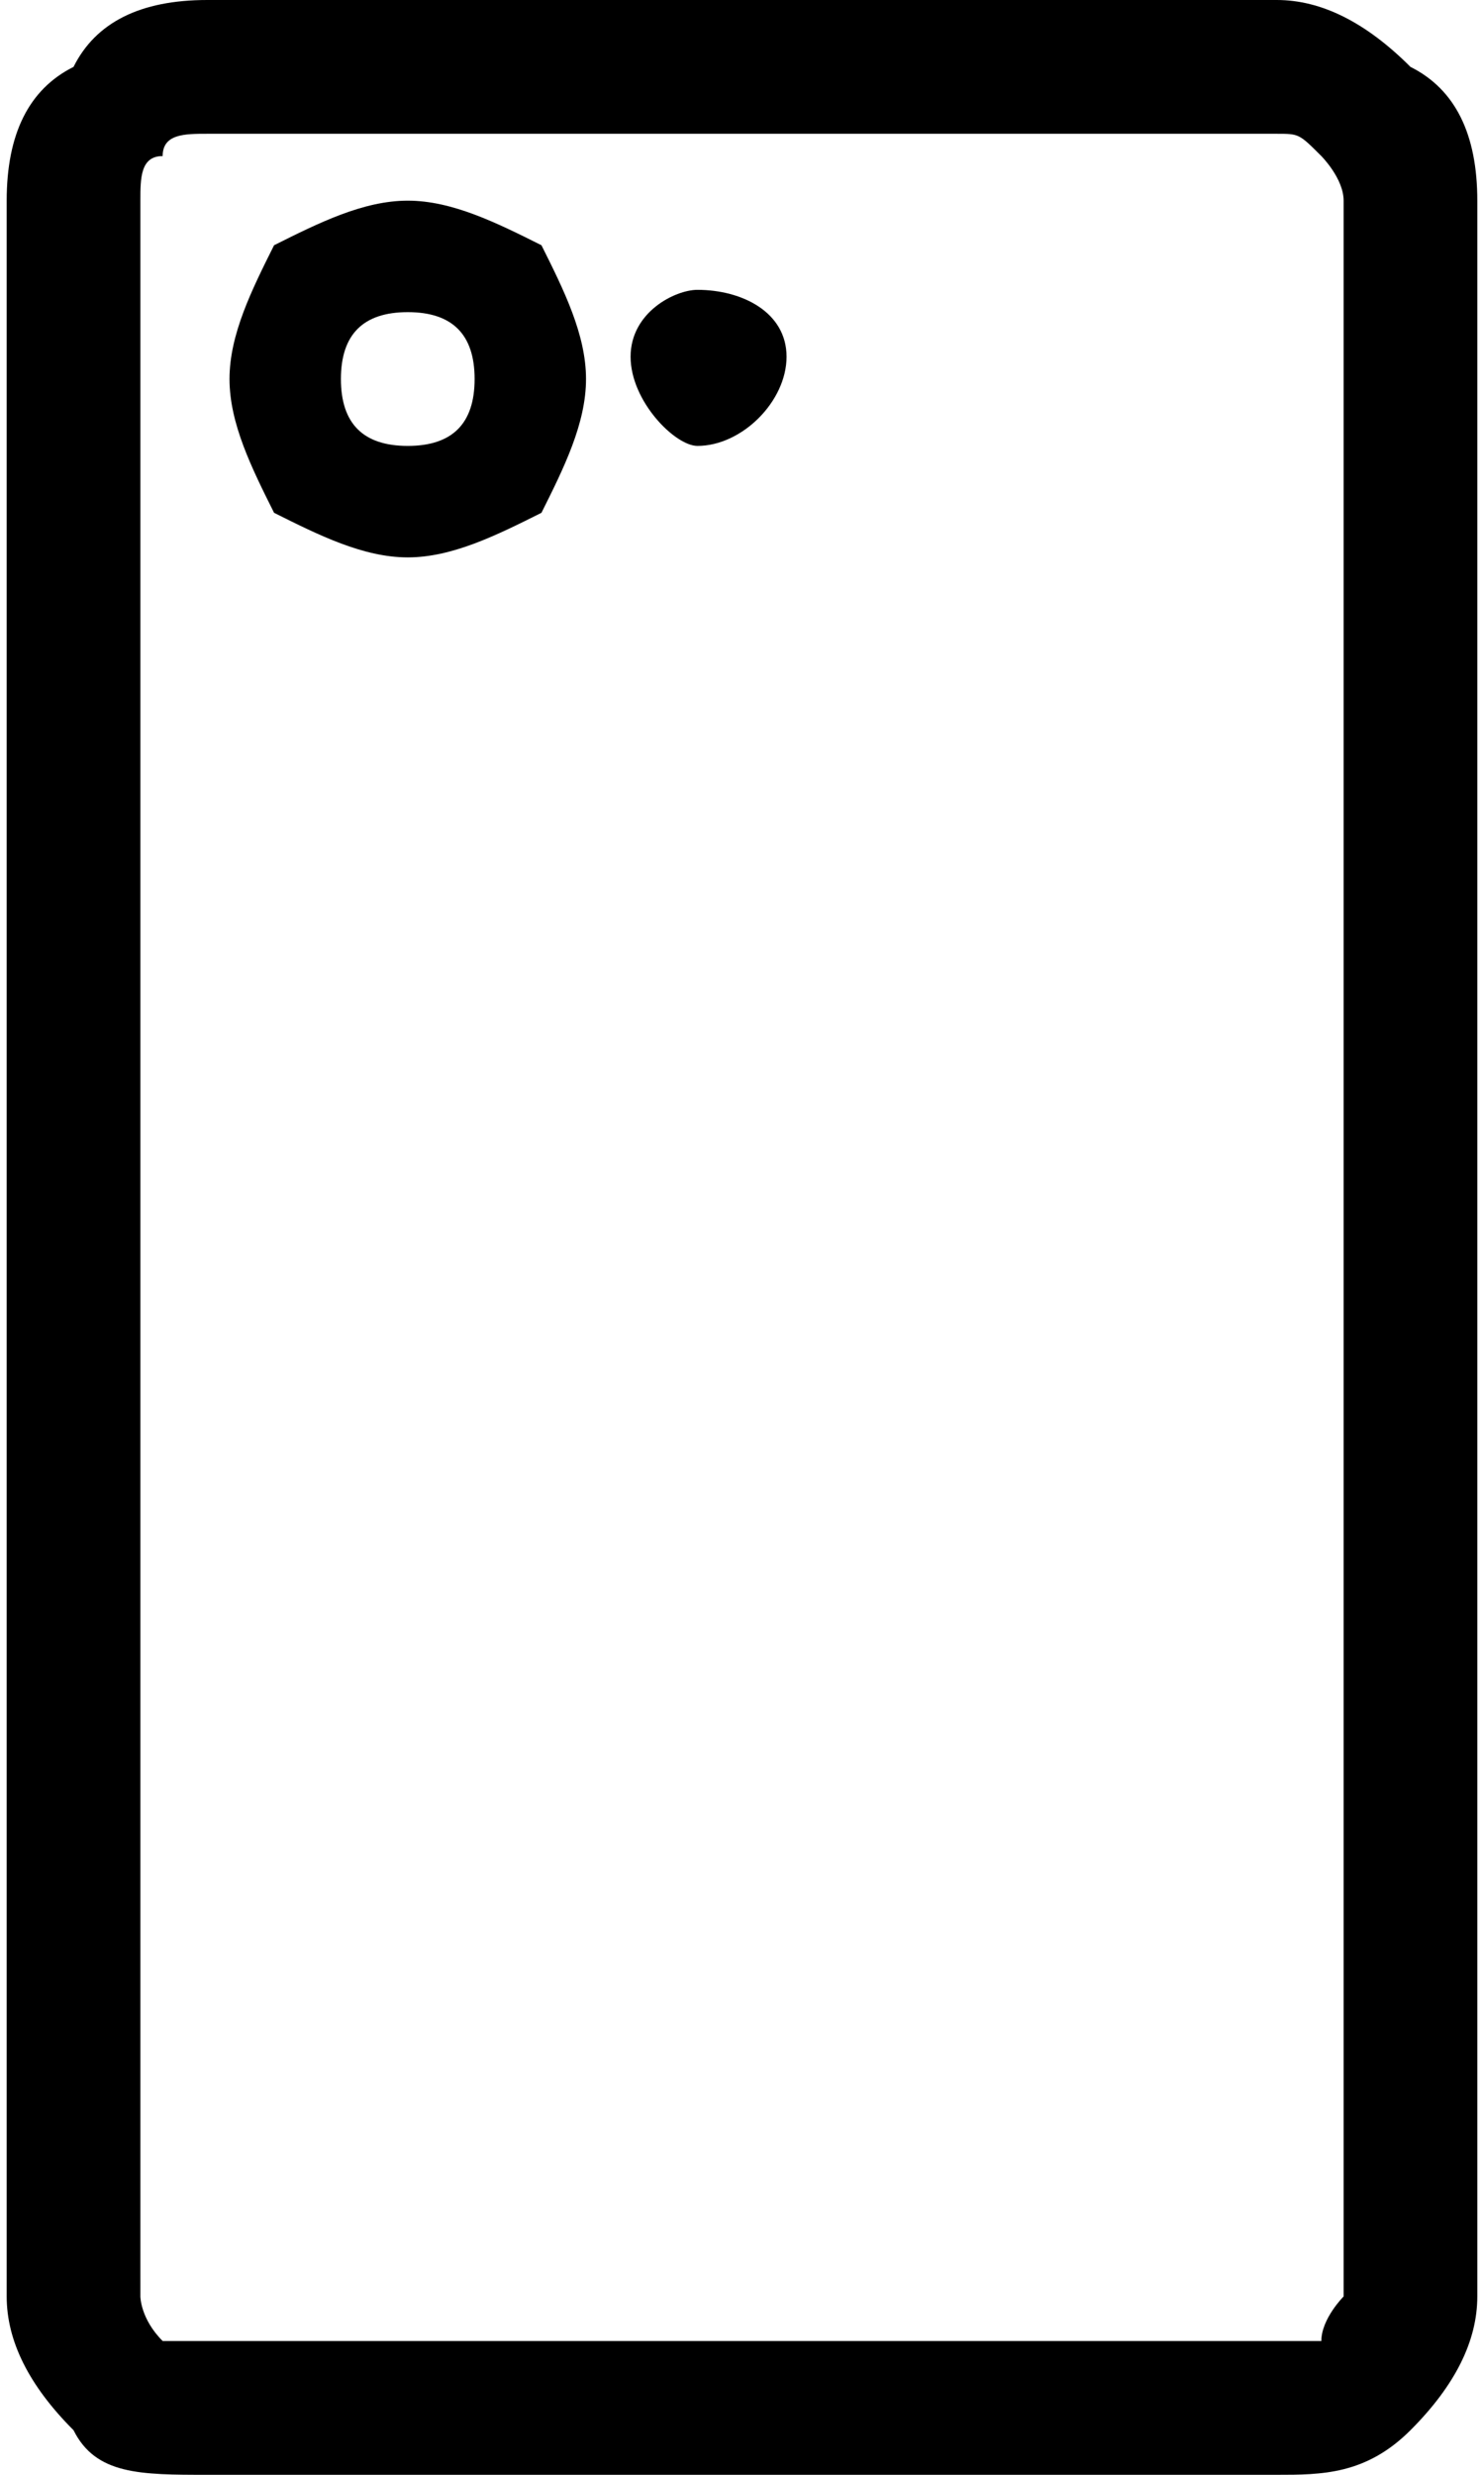
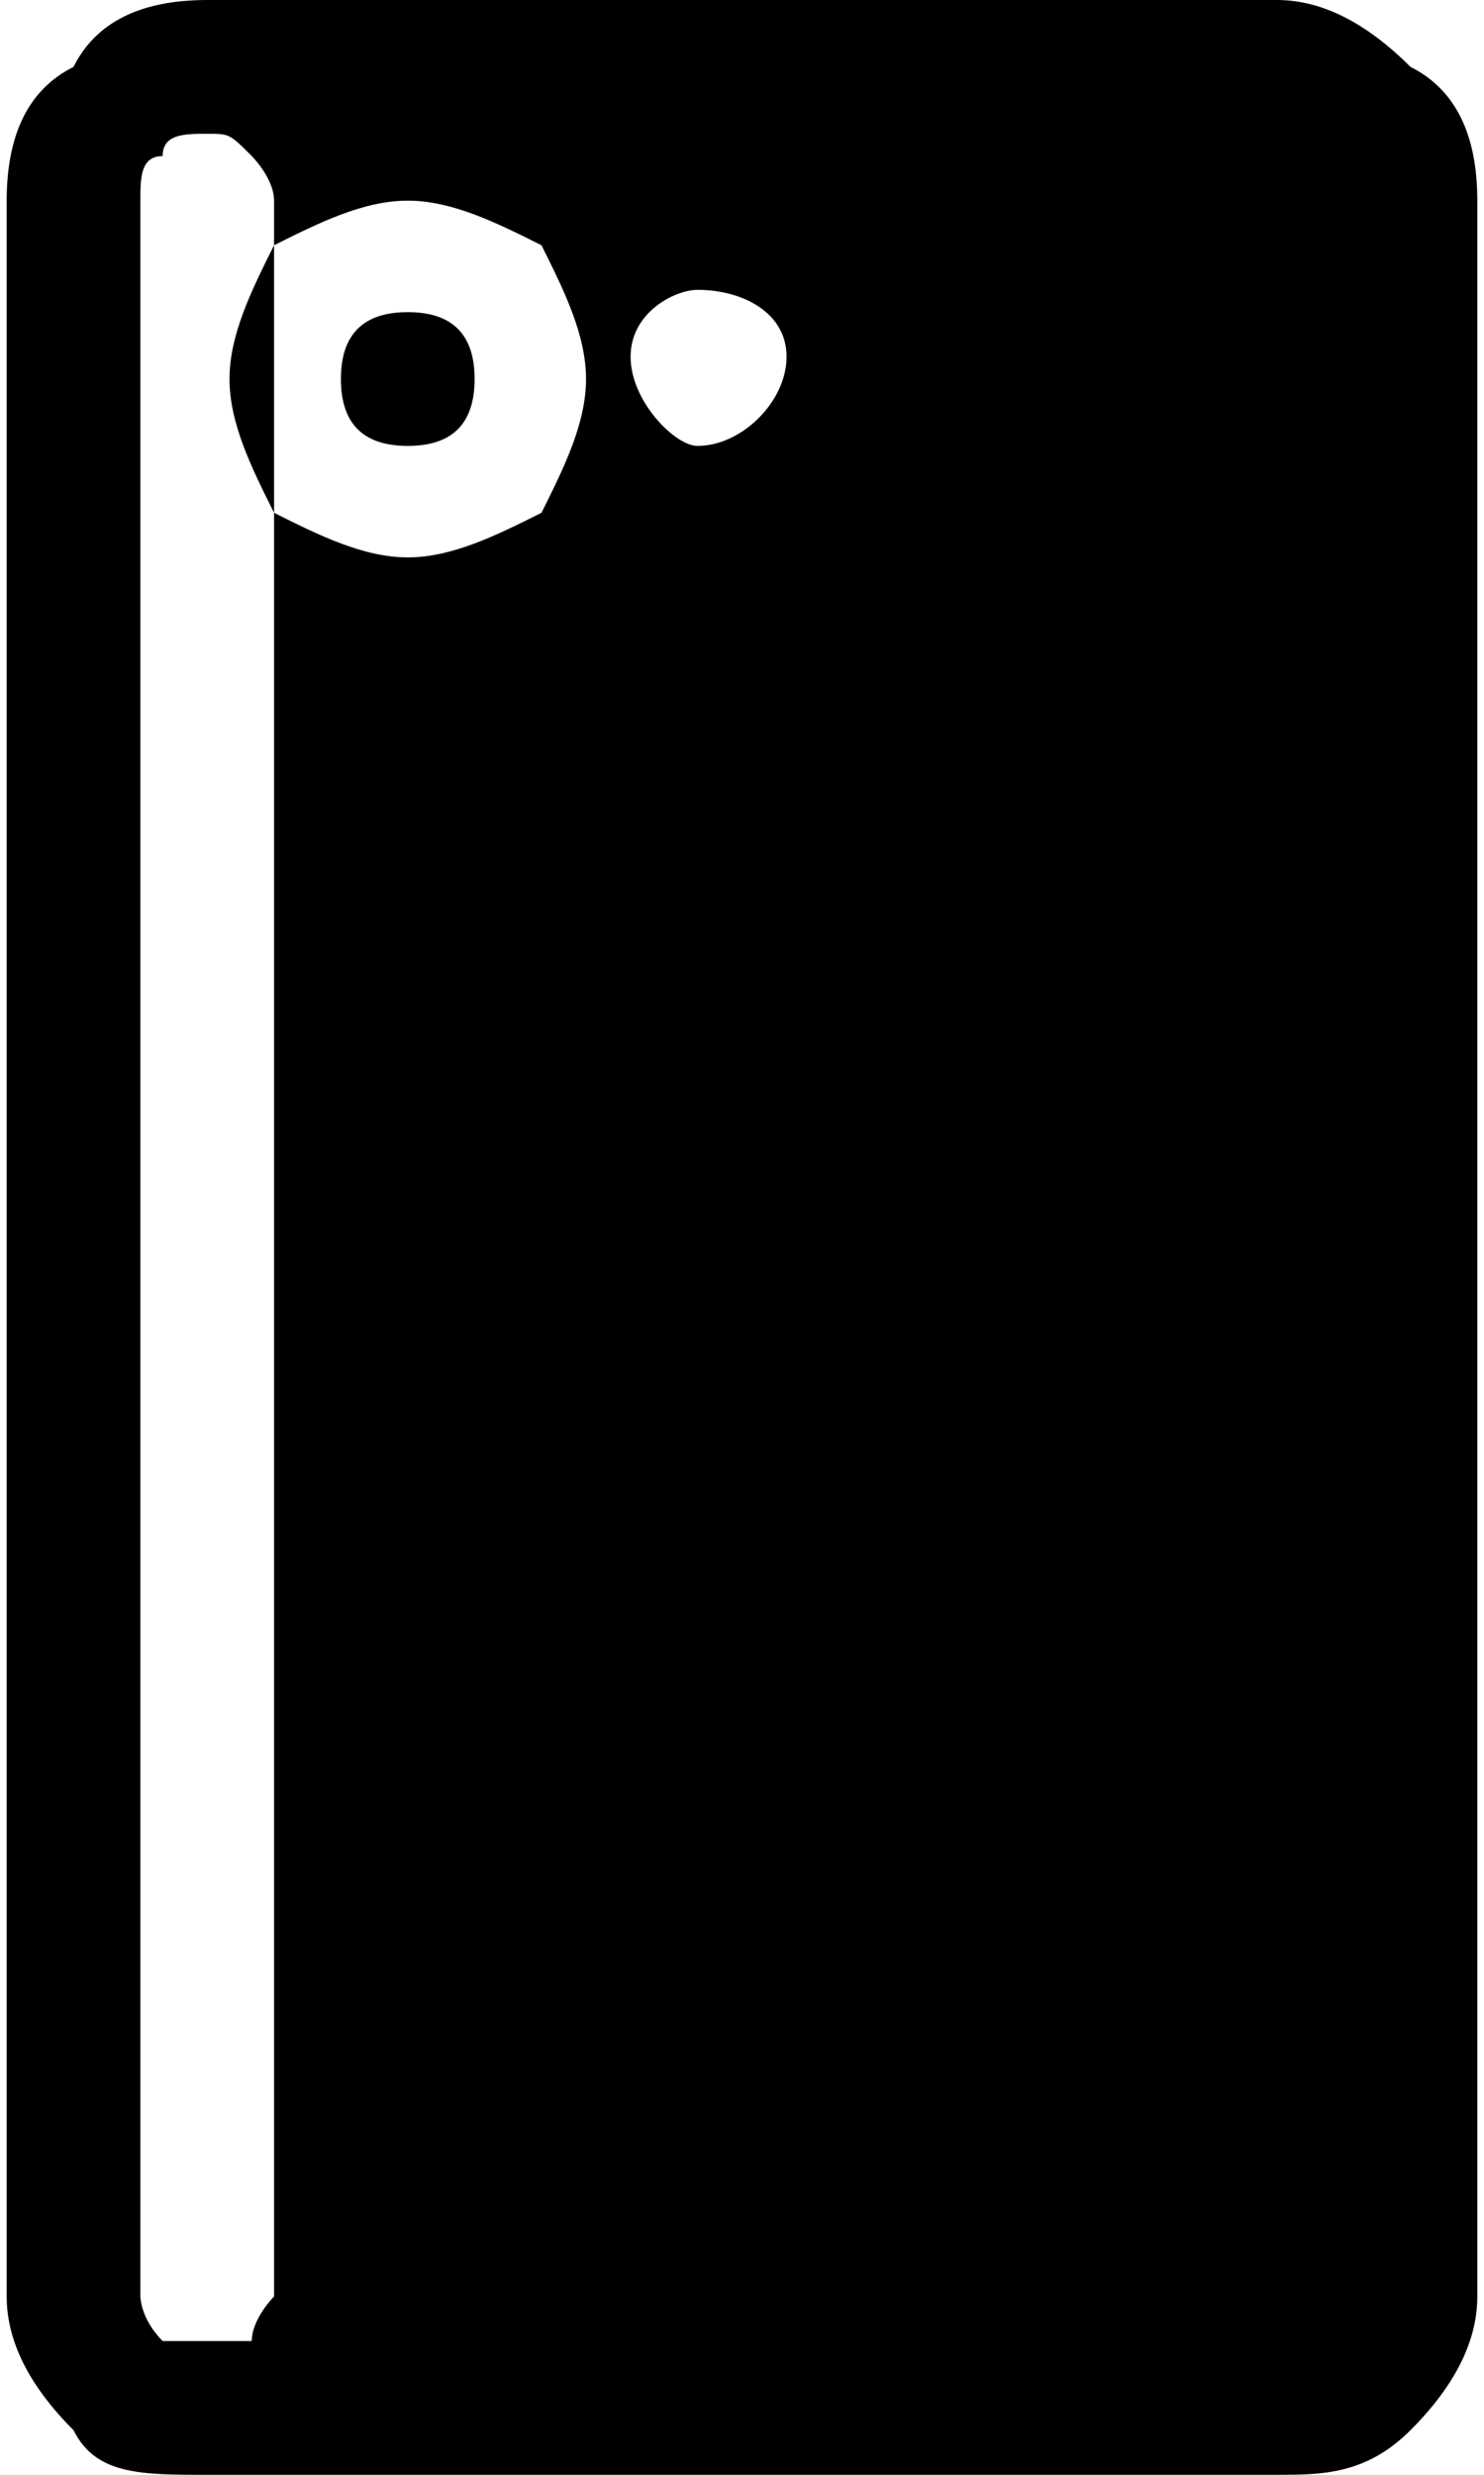
<svg xmlns="http://www.w3.org/2000/svg" xml:space="preserve" width="18px" height="30px" version="1.1" style="shape-rendering:geometricPrecision; text-rendering:geometricPrecision; image-rendering:optimizeQuality; fill-rule:evenodd; clip-rule:evenodd" viewBox="0 0 0.66 1.11">
  <defs>
    <style type="text/css">
   
    .fil0 {fill:black}
   
  </style>
  </defs>
  <g id="Слой_x0020_1">
-     <path class="fil0" d="M0.09 0l0.48 0c0.02,0 0.04,0.01 0.06,0.03 0.02,0.01 0.03,0.03 0.03,0.06l0 0.94c0,0.02 -0.01,0.04 -0.03,0.06 -0.02,0.02 -0.04,0.02 -0.06,0.02l-0.48 0c-0.03,0 -0.05,0 -0.06,-0.02 -0.02,-0.02 -0.03,-0.04 -0.03,-0.06l0 -0.94c0,-0.03 0.01,-0.05 0.03,-0.06 0.01,-0.02 0.03,-0.03 0.06,-0.03zm0.48 0.06l-0.48 0c-0.01,0 -0.02,0 -0.02,0.01 -0.01,0 -0.01,0.01 -0.01,0.02l0 0.94c0,0 0,0.01 0.01,0.02 0,0 0.01,0 0.02,0l0.48 0c0.01,0 0.01,0 0.02,0 0,-0.01 0.01,-0.02 0.01,-0.02l0 -0.94c0,-0.01 -0.01,-0.02 -0.01,-0.02 -0.01,-0.01 -0.01,-0.01 -0.02,-0.01zm-0.26 0.07c0.02,0 0.04,0.01 0.04,0.03 0,0.02 -0.02,0.04 -0.04,0.04 -0.01,0 -0.03,-0.02 -0.03,-0.04 0,-0.02 0.02,-0.03 0.03,-0.03zm-0.13 -0.04c0.02,0 0.04,0.01 0.06,0.02 0.01,0.02 0.02,0.04 0.02,0.06 0,0.02 -0.01,0.04 -0.02,0.06 -0.02,0.01 -0.04,0.02 -0.06,0.02 -0.02,0 -0.04,-0.01 -0.06,-0.02 -0.01,-0.02 -0.02,-0.04 -0.02,-0.06 0,-0.02 0.01,-0.04 0.02,-0.06 0.02,-0.01 0.04,-0.02 0.06,-0.02zm0 0.05c-0.02,0 -0.03,0.01 -0.03,0.03 0,0.02 0.01,0.03 0.03,0.03 0.02,0 0.03,-0.01 0.03,-0.03 0,-0.02 -0.01,-0.03 -0.03,-0.03z" />
+     <path class="fil0" d="M0.09 0l0.48 0c0.02,0 0.04,0.01 0.06,0.03 0.02,0.01 0.03,0.03 0.03,0.06l0 0.94c0,0.02 -0.01,0.04 -0.03,0.06 -0.02,0.02 -0.04,0.02 -0.06,0.02l-0.48 0c-0.03,0 -0.05,0 -0.06,-0.02 -0.02,-0.02 -0.03,-0.04 -0.03,-0.06l0 -0.94c0,-0.03 0.01,-0.05 0.03,-0.06 0.01,-0.02 0.03,-0.03 0.06,-0.03zm0.48 0.06l-0.48 0c-0.01,0 -0.02,0 -0.02,0.01 -0.01,0 -0.01,0.01 -0.01,0.02l0 0.94c0,0 0,0.01 0.01,0.02 0,0 0.01,0 0.02,0c0.01,0 0.01,0 0.02,0 0,-0.01 0.01,-0.02 0.01,-0.02l0 -0.94c0,-0.01 -0.01,-0.02 -0.01,-0.02 -0.01,-0.01 -0.01,-0.01 -0.02,-0.01zm-0.26 0.07c0.02,0 0.04,0.01 0.04,0.03 0,0.02 -0.02,0.04 -0.04,0.04 -0.01,0 -0.03,-0.02 -0.03,-0.04 0,-0.02 0.02,-0.03 0.03,-0.03zm-0.13 -0.04c0.02,0 0.04,0.01 0.06,0.02 0.01,0.02 0.02,0.04 0.02,0.06 0,0.02 -0.01,0.04 -0.02,0.06 -0.02,0.01 -0.04,0.02 -0.06,0.02 -0.02,0 -0.04,-0.01 -0.06,-0.02 -0.01,-0.02 -0.02,-0.04 -0.02,-0.06 0,-0.02 0.01,-0.04 0.02,-0.06 0.02,-0.01 0.04,-0.02 0.06,-0.02zm0 0.05c-0.02,0 -0.03,0.01 -0.03,0.03 0,0.02 0.01,0.03 0.03,0.03 0.02,0 0.03,-0.01 0.03,-0.03 0,-0.02 -0.01,-0.03 -0.03,-0.03z" />
  </g>
</svg>